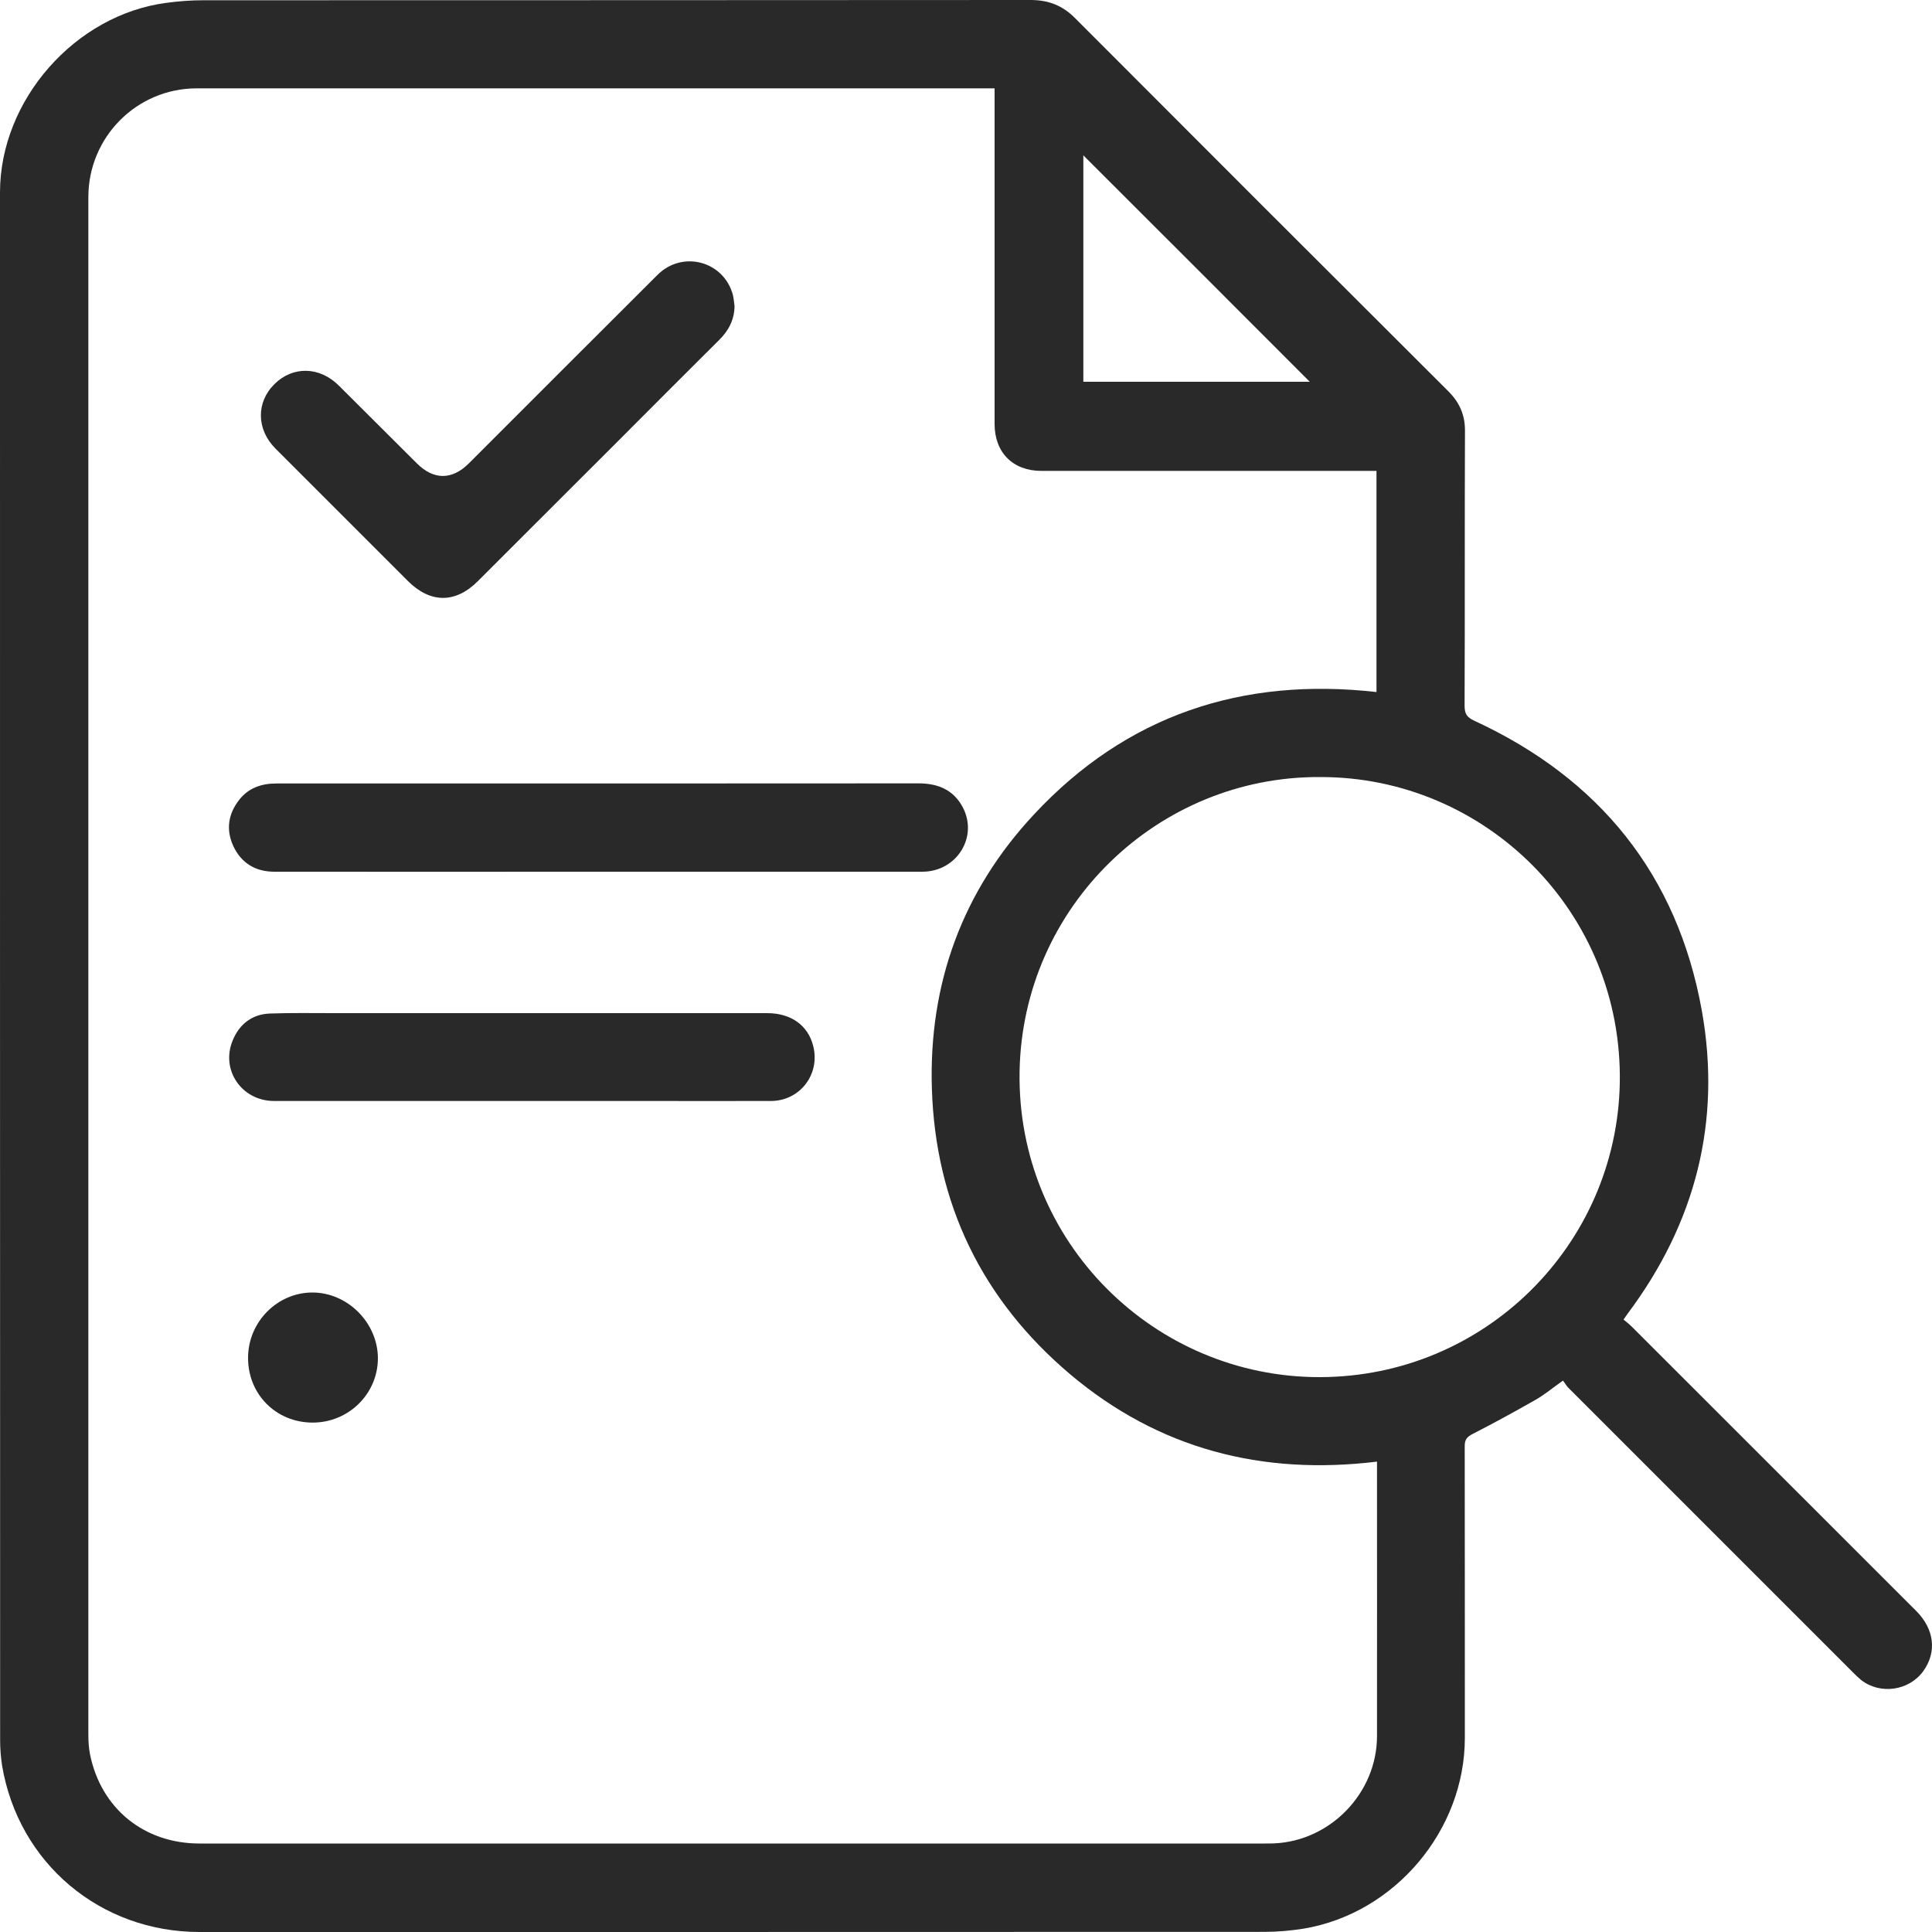
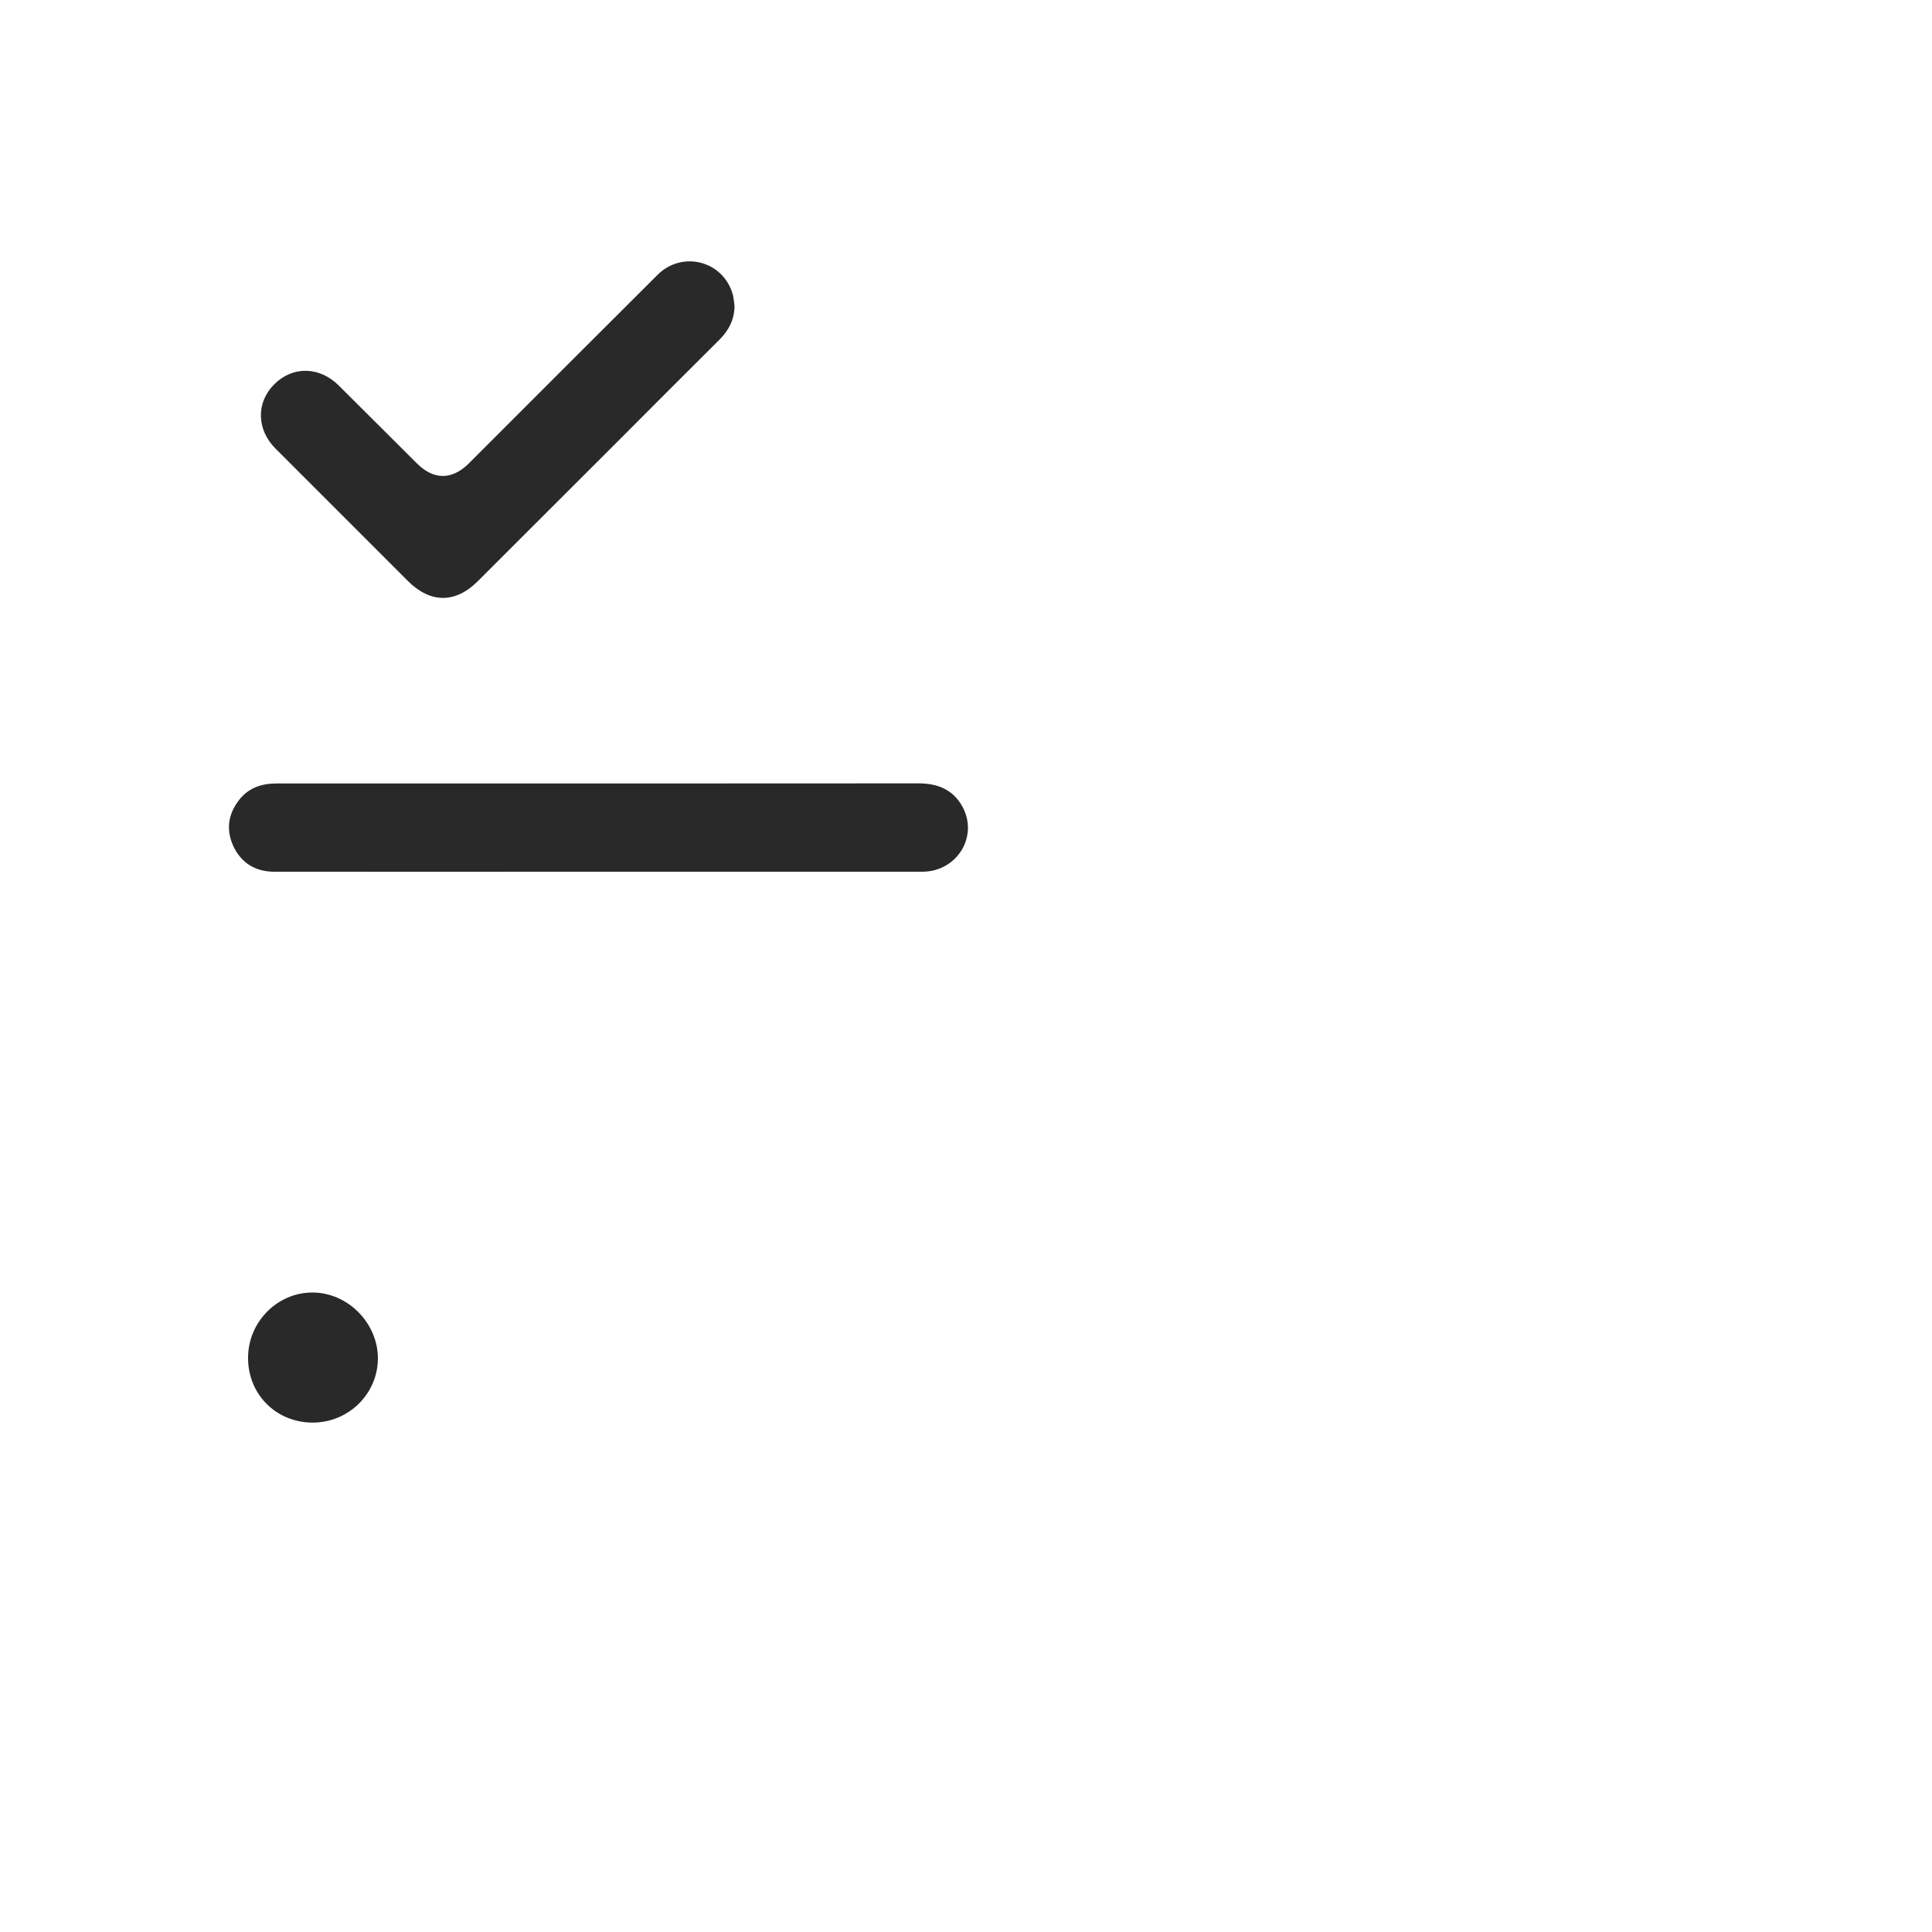
<svg xmlns="http://www.w3.org/2000/svg" width="15" height="15" viewBox="0 0 15 15" fill="none">
  <g clip-path="url(#clip0_374_2319)">
-     <path d="M12.605 10.245C12.629 10.265 12.65 10.281 12.668 10.299C13.405 11.035 14.141 11.771 14.877 12.507C15.019 12.649 15.039 12.827 14.932 12.975C14.821 13.128 14.597 13.159 14.449 13.043C14.426 13.024 14.405 13.003 14.384 12.982C13.649 12.247 12.914 11.512 12.179 10.777C12.162 10.761 12.151 10.739 12.135 10.719C12.056 10.774 11.993 10.828 11.922 10.868C11.761 10.96 11.598 11.049 11.434 11.133C11.39 11.156 11.372 11.176 11.372 11.227C11.373 11.982 11.373 12.738 11.373 13.493C11.373 14.211 10.829 14.856 10.121 14.974C10.021 14.99 9.918 14.999 9.816 14.999C7.06 15 4.305 15 1.549 15C0.778 15 0.143 14.465 0.016 13.707C0.006 13.642 0.001 13.575 0.001 13.51C0 9.504 0 5.499 0 1.494C0 0.777 0.583 0.114 1.293 0.022C1.388 0.009 1.484 0.002 1.58 0.002C3.721 0.001 5.861 0.002 8.002 0C8.141 0 8.251 0.043 8.349 0.143C9.314 1.11 10.28 2.076 11.247 3.04C11.333 3.127 11.375 3.223 11.374 3.347C11.371 4.058 11.374 4.769 11.371 5.479C11.371 5.541 11.388 5.569 11.447 5.596C12.418 6.045 13.023 6.791 13.213 7.847C13.367 8.709 13.163 9.496 12.638 10.198C12.63 10.21 12.621 10.222 12.605 10.245L12.605 10.245ZM10.691 11.348C9.797 11.457 8.996 11.249 8.31 10.671C7.626 10.093 7.263 9.348 7.235 8.451C7.21 7.635 7.473 6.917 8.029 6.322C8.746 5.553 9.644 5.255 10.687 5.373V3.656C10.658 3.656 10.633 3.656 10.607 3.656C9.767 3.656 8.926 3.656 8.085 3.656C7.864 3.656 7.722 3.513 7.722 3.292C7.722 2.451 7.722 1.61 7.722 0.769V0.686C7.692 0.686 7.673 0.686 7.654 0.686C5.612 0.686 3.569 0.686 1.527 0.686C1.062 0.686 0.686 1.064 0.686 1.53C0.686 5.509 0.686 9.489 0.686 13.468C0.686 13.519 0.689 13.571 0.699 13.621C0.784 14.041 1.118 14.313 1.549 14.313C4.307 14.313 7.064 14.313 9.821 14.313C9.845 14.313 9.868 14.313 9.892 14.312C10.331 14.293 10.691 13.919 10.691 13.479C10.692 12.794 10.691 12.109 10.691 11.424V11.348H10.691ZM10.249 6.033C8.992 6.026 7.938 7.037 7.916 8.32C7.894 9.643 8.962 10.695 10.249 10.692C11.527 10.689 12.551 9.667 12.576 8.41C12.601 7.085 11.534 6.03 10.249 6.033ZM8.411 2.964H10.169C9.586 2.38 8.996 1.79 8.411 1.206V2.964Z" fill="#292929" />
    <path d="M4.646 6.768C3.807 6.768 2.968 6.769 2.13 6.768C1.985 6.768 1.874 6.702 1.812 6.57C1.753 6.443 1.771 6.32 1.857 6.21C1.929 6.118 2.029 6.083 2.144 6.083C2.389 6.083 2.635 6.083 2.88 6.083C4.297 6.083 5.714 6.083 7.131 6.082C7.28 6.082 7.4 6.13 7.473 6.264C7.598 6.495 7.43 6.767 7.162 6.768C6.323 6.768 5.484 6.768 4.646 6.768V6.768Z" fill="#292929" />
    <path d="M5.703 2.378C5.701 2.482 5.658 2.566 5.584 2.639C5.322 2.899 5.062 3.161 4.801 3.422C4.437 3.785 4.074 4.149 3.71 4.512C3.537 4.686 3.341 4.685 3.167 4.511C2.824 4.168 2.482 3.826 2.139 3.483C1.991 3.335 1.987 3.124 2.131 2.982C2.274 2.84 2.483 2.845 2.632 2.995C2.833 3.195 3.034 3.396 3.235 3.596C3.367 3.729 3.51 3.728 3.642 3.596C4.13 3.108 4.617 2.62 5.105 2.134C5.299 1.941 5.619 2.027 5.69 2.289C5.697 2.318 5.699 2.348 5.703 2.378H5.703Z" fill="#292929" />
-     <path d="M4.055 7.866C4.688 7.866 5.322 7.866 5.956 7.866C6.142 7.866 6.274 7.961 6.314 8.122C6.369 8.34 6.212 8.546 5.988 8.548C5.655 8.549 5.322 8.548 4.989 8.548C4.035 8.548 3.081 8.548 2.128 8.548C1.876 8.548 1.711 8.306 1.807 8.077C1.859 7.951 1.957 7.874 2.096 7.869C2.262 7.863 2.429 7.866 2.595 7.866C3.082 7.866 3.568 7.866 4.055 7.866L4.055 7.866Z" fill="#292929" />
    <path d="M2.934 10.547C2.933 10.823 2.705 11.046 2.426 11.045C2.143 11.044 1.925 10.825 1.926 10.542C1.926 10.263 2.154 10.034 2.427 10.035C2.701 10.036 2.934 10.272 2.934 10.547Z" fill="#292929" />
  </g>
  <defs>
    <clipPath id="clip0_374_2319">
      <rect width="15" height="15" fill="white" />
    </clipPath>
  </defs>
</svg>